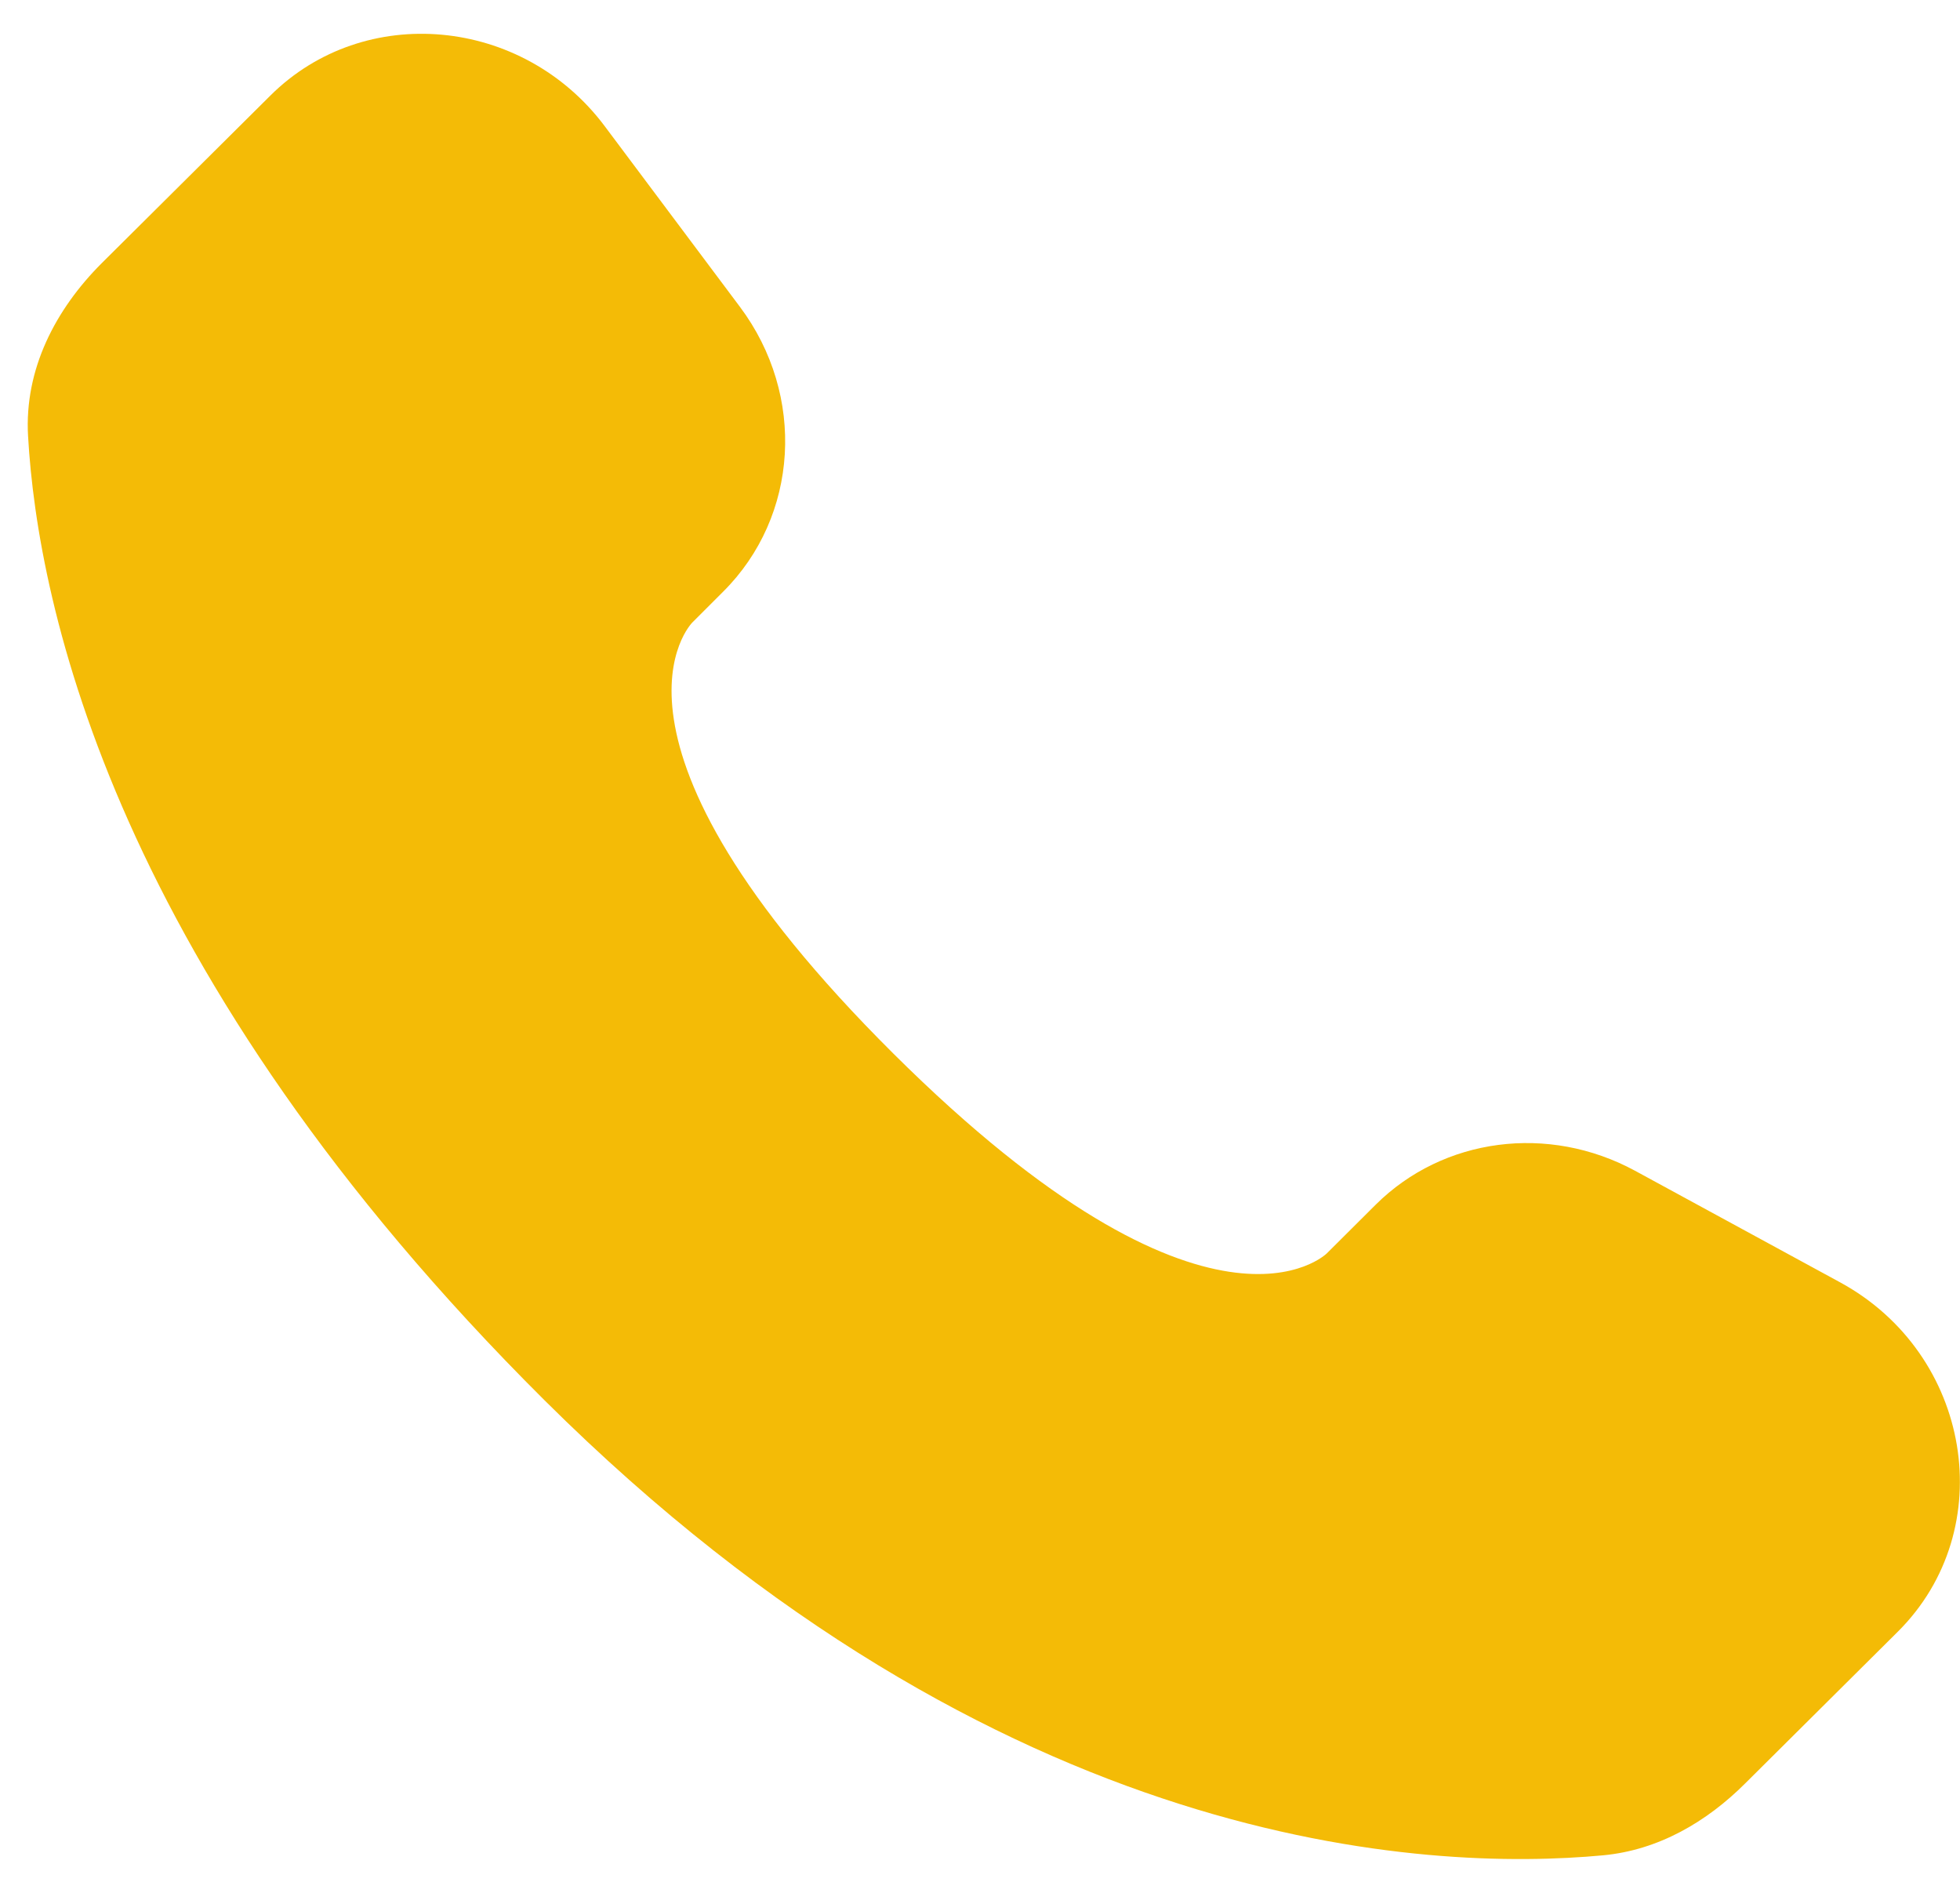
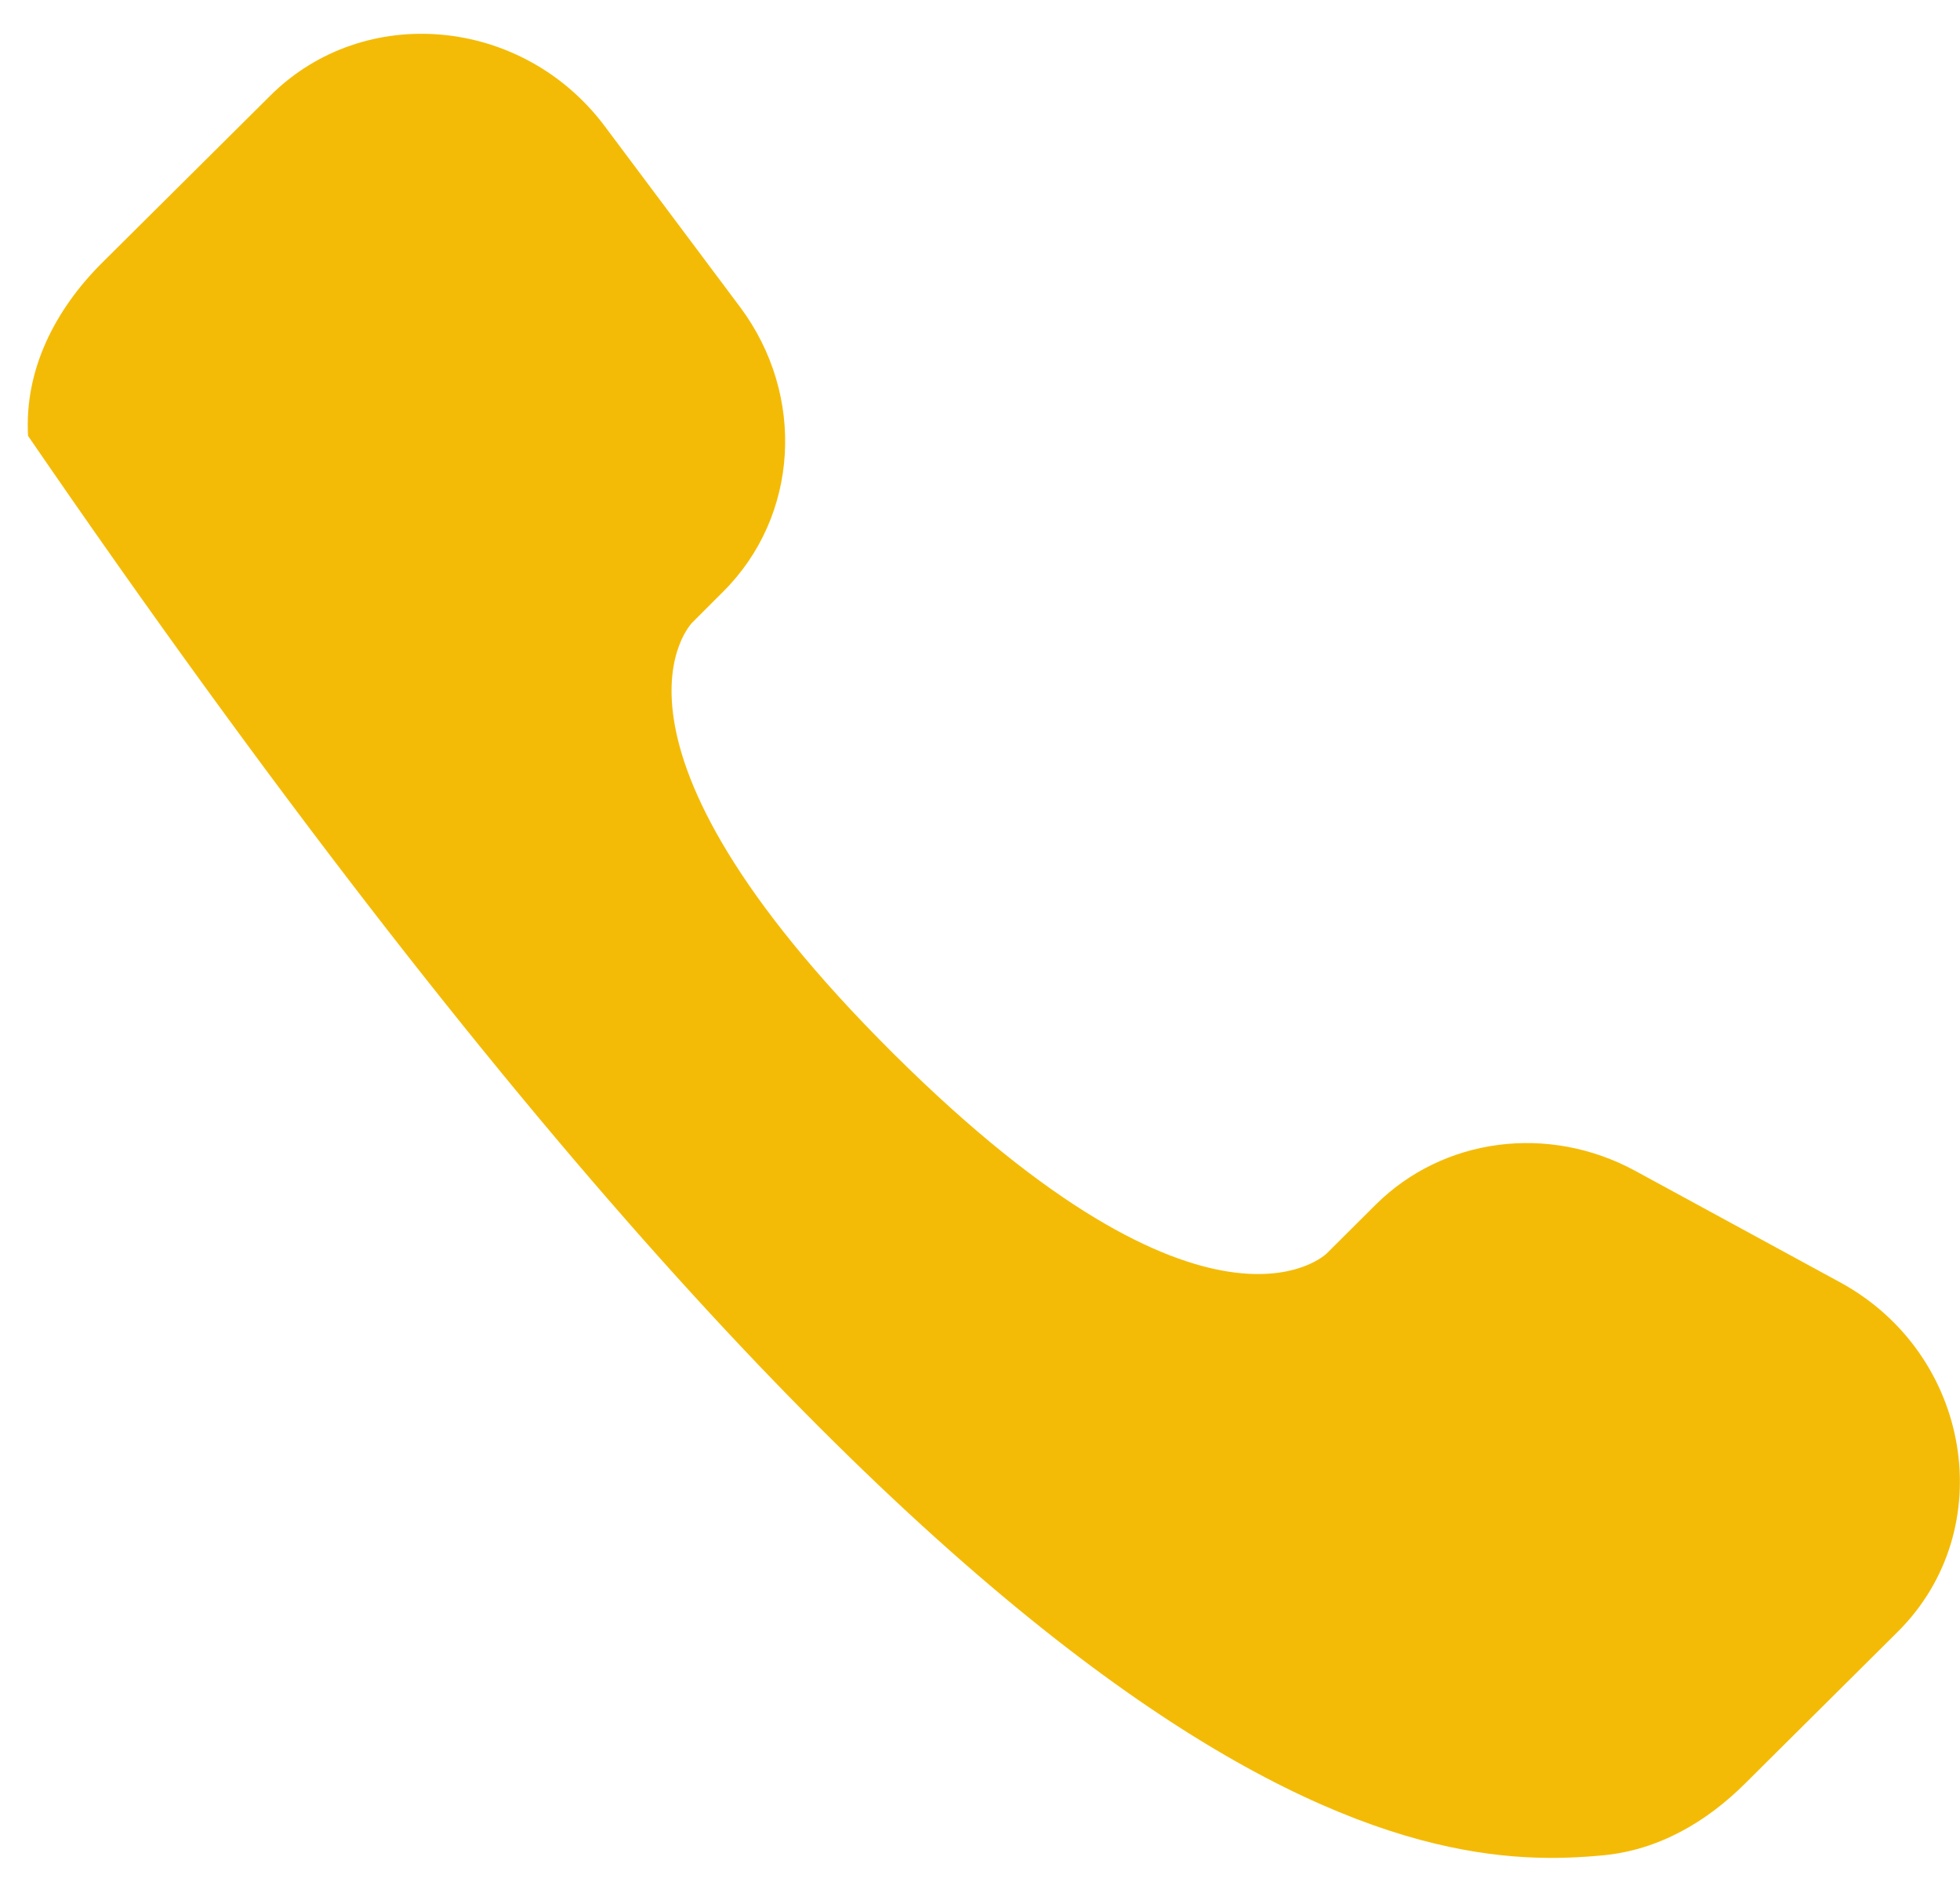
<svg xmlns="http://www.w3.org/2000/svg" width="29" height="28" viewBox="0 0 29 28" fill="none">
-   <path d="M20.354 17.821L19.631 18.541C19.631 18.541 17.911 20.25 13.217 15.584C8.524 10.917 10.244 9.208 10.244 9.208L10.698 8.754C11.821 7.639 11.928 5.848 10.948 4.539L8.947 1.866C7.733 0.246 5.391 0.031 4.001 1.413L1.507 3.891C0.82 4.577 0.359 5.463 0.415 6.448C0.558 8.969 1.698 14.389 8.057 20.714C14.803 27.419 21.132 27.686 23.719 27.445C24.538 27.368 25.25 26.952 25.823 26.38L28.079 24.138C29.603 22.624 29.174 20.027 27.224 18.968L24.191 17.318C22.91 16.624 21.354 16.827 20.354 17.821Z" fill="#F4BB06" />
+   <path d="M20.354 17.821L19.631 18.541C19.631 18.541 17.911 20.25 13.217 15.584C8.524 10.917 10.244 9.208 10.244 9.208L10.698 8.754C11.821 7.639 11.928 5.848 10.948 4.539L8.947 1.866C7.733 0.246 5.391 0.031 4.001 1.413L1.507 3.891C0.82 4.577 0.359 5.463 0.415 6.448C14.803 27.419 21.132 27.686 23.719 27.445C24.538 27.368 25.25 26.952 25.823 26.38L28.079 24.138C29.603 22.624 29.174 20.027 27.224 18.968L24.191 17.318C22.91 16.624 21.354 16.827 20.354 17.821Z" fill="#F4BB06" />
</svg>